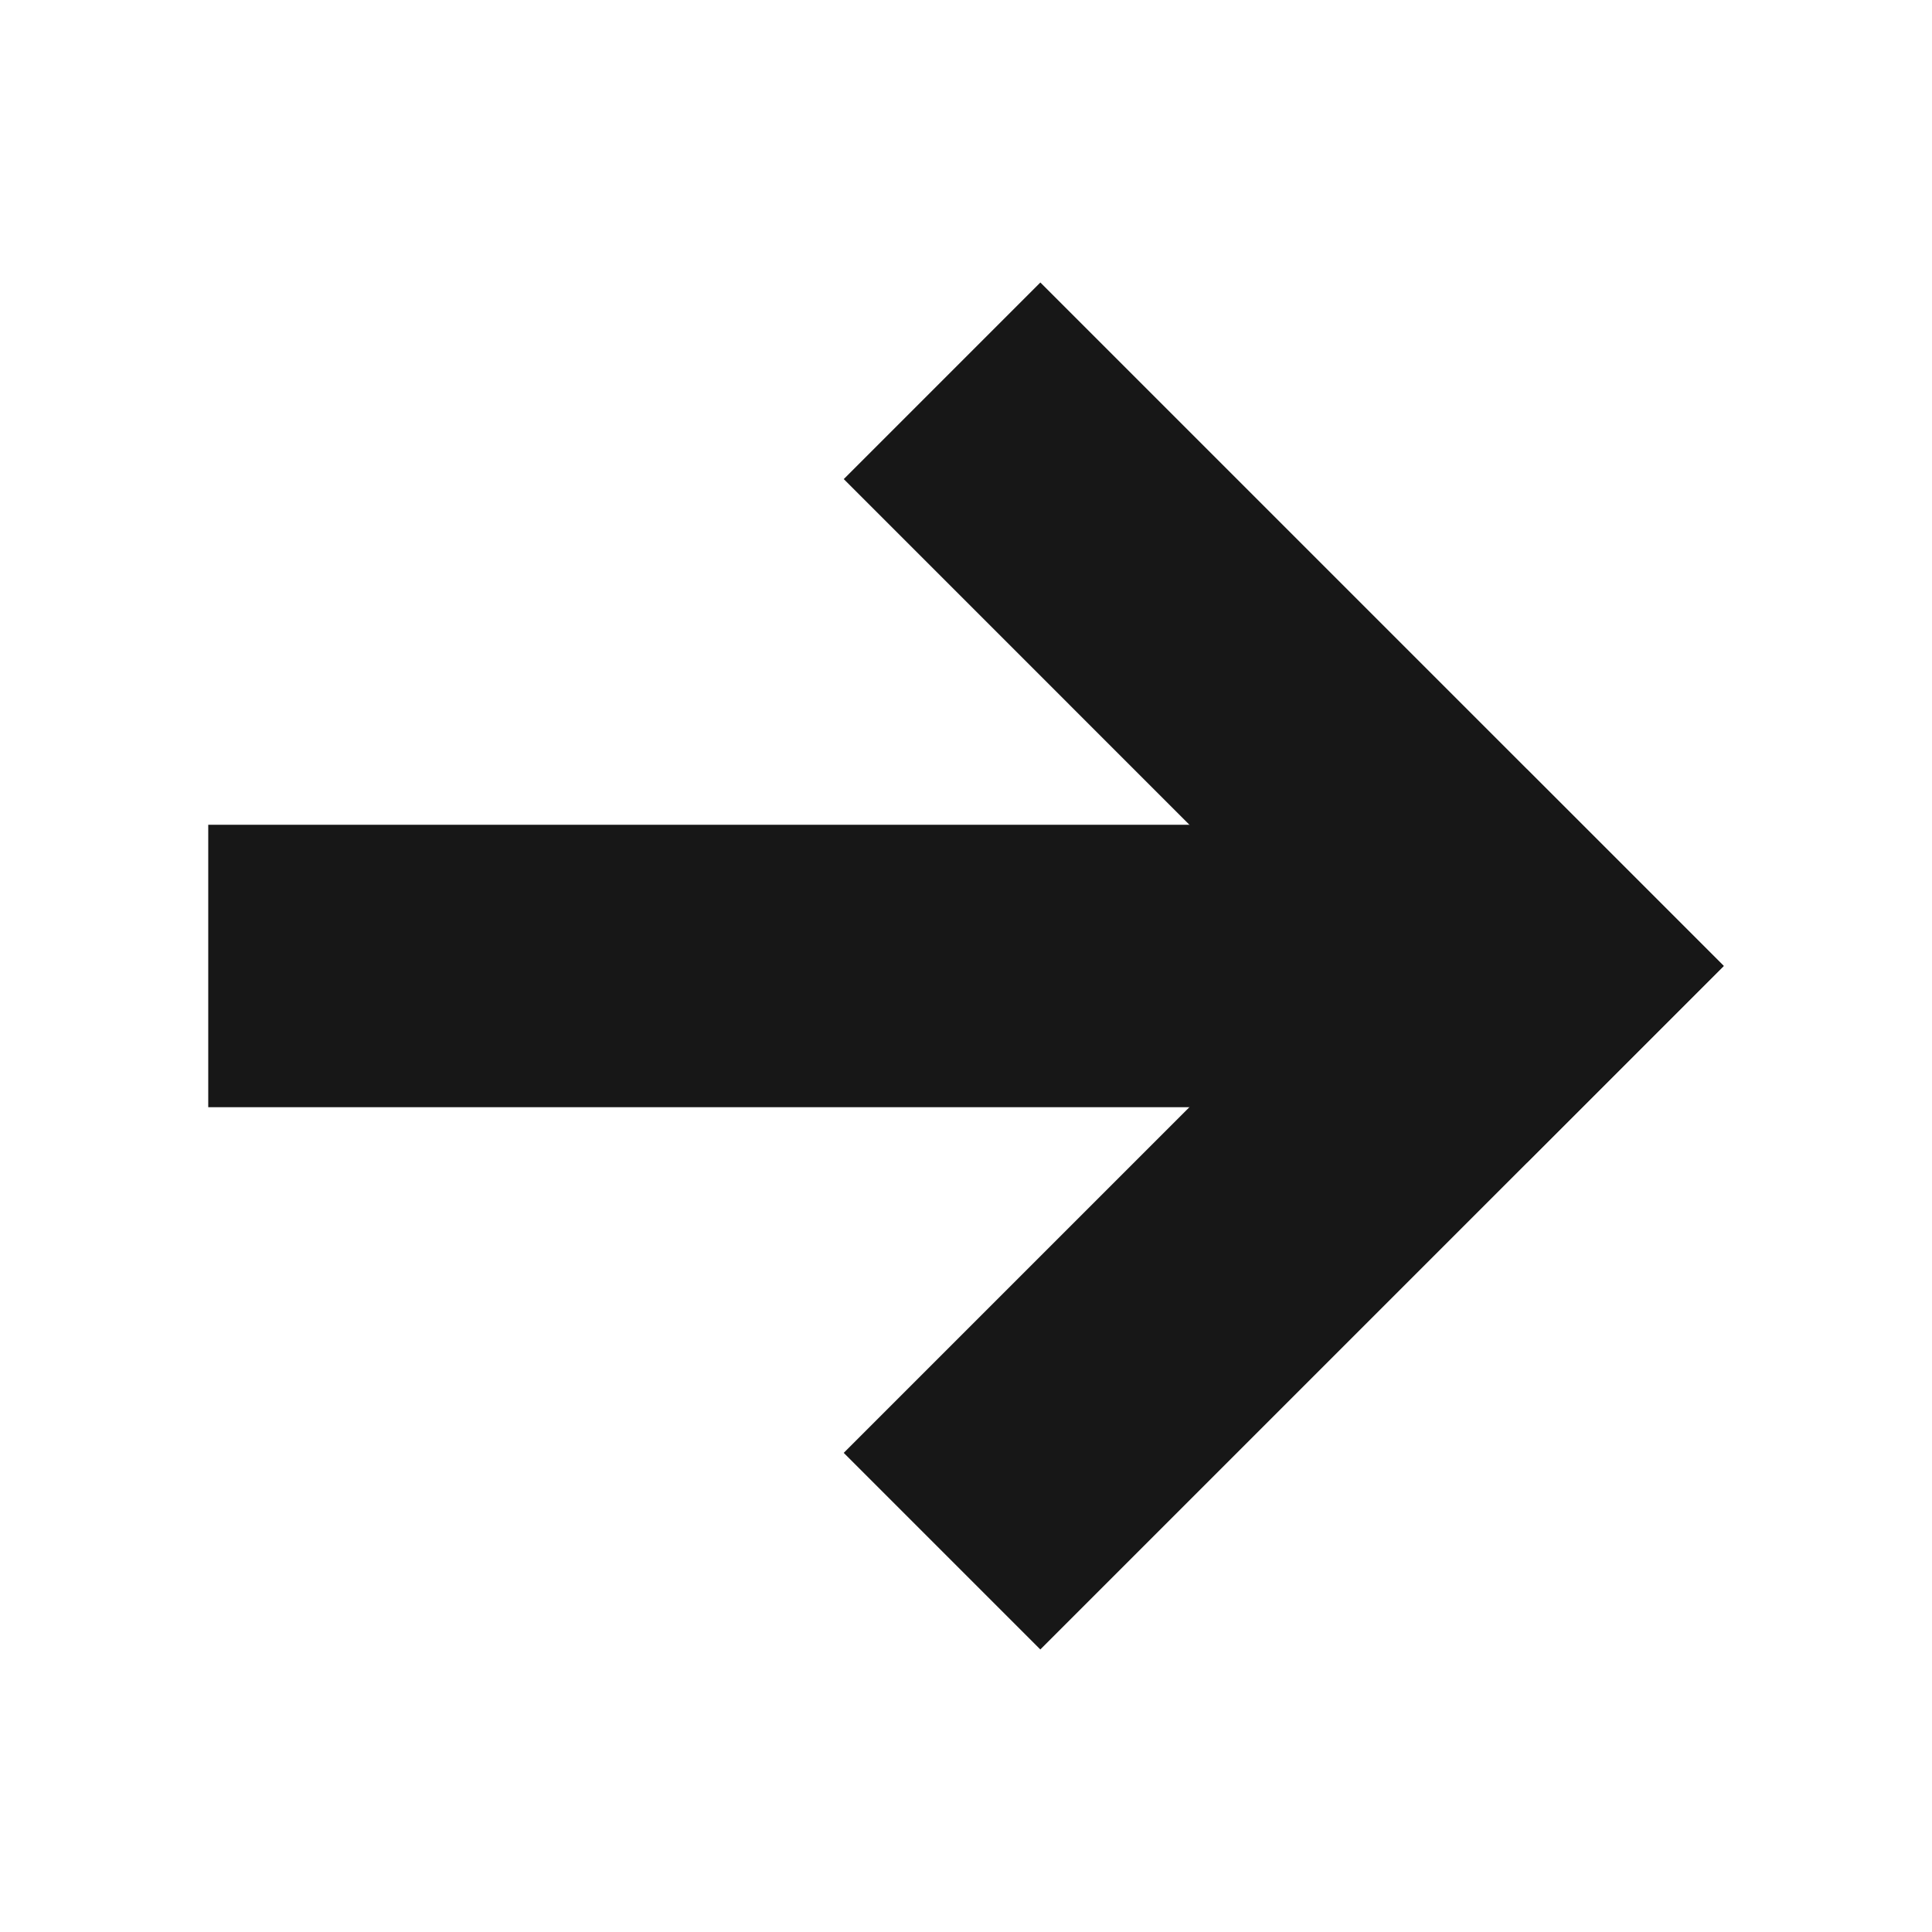
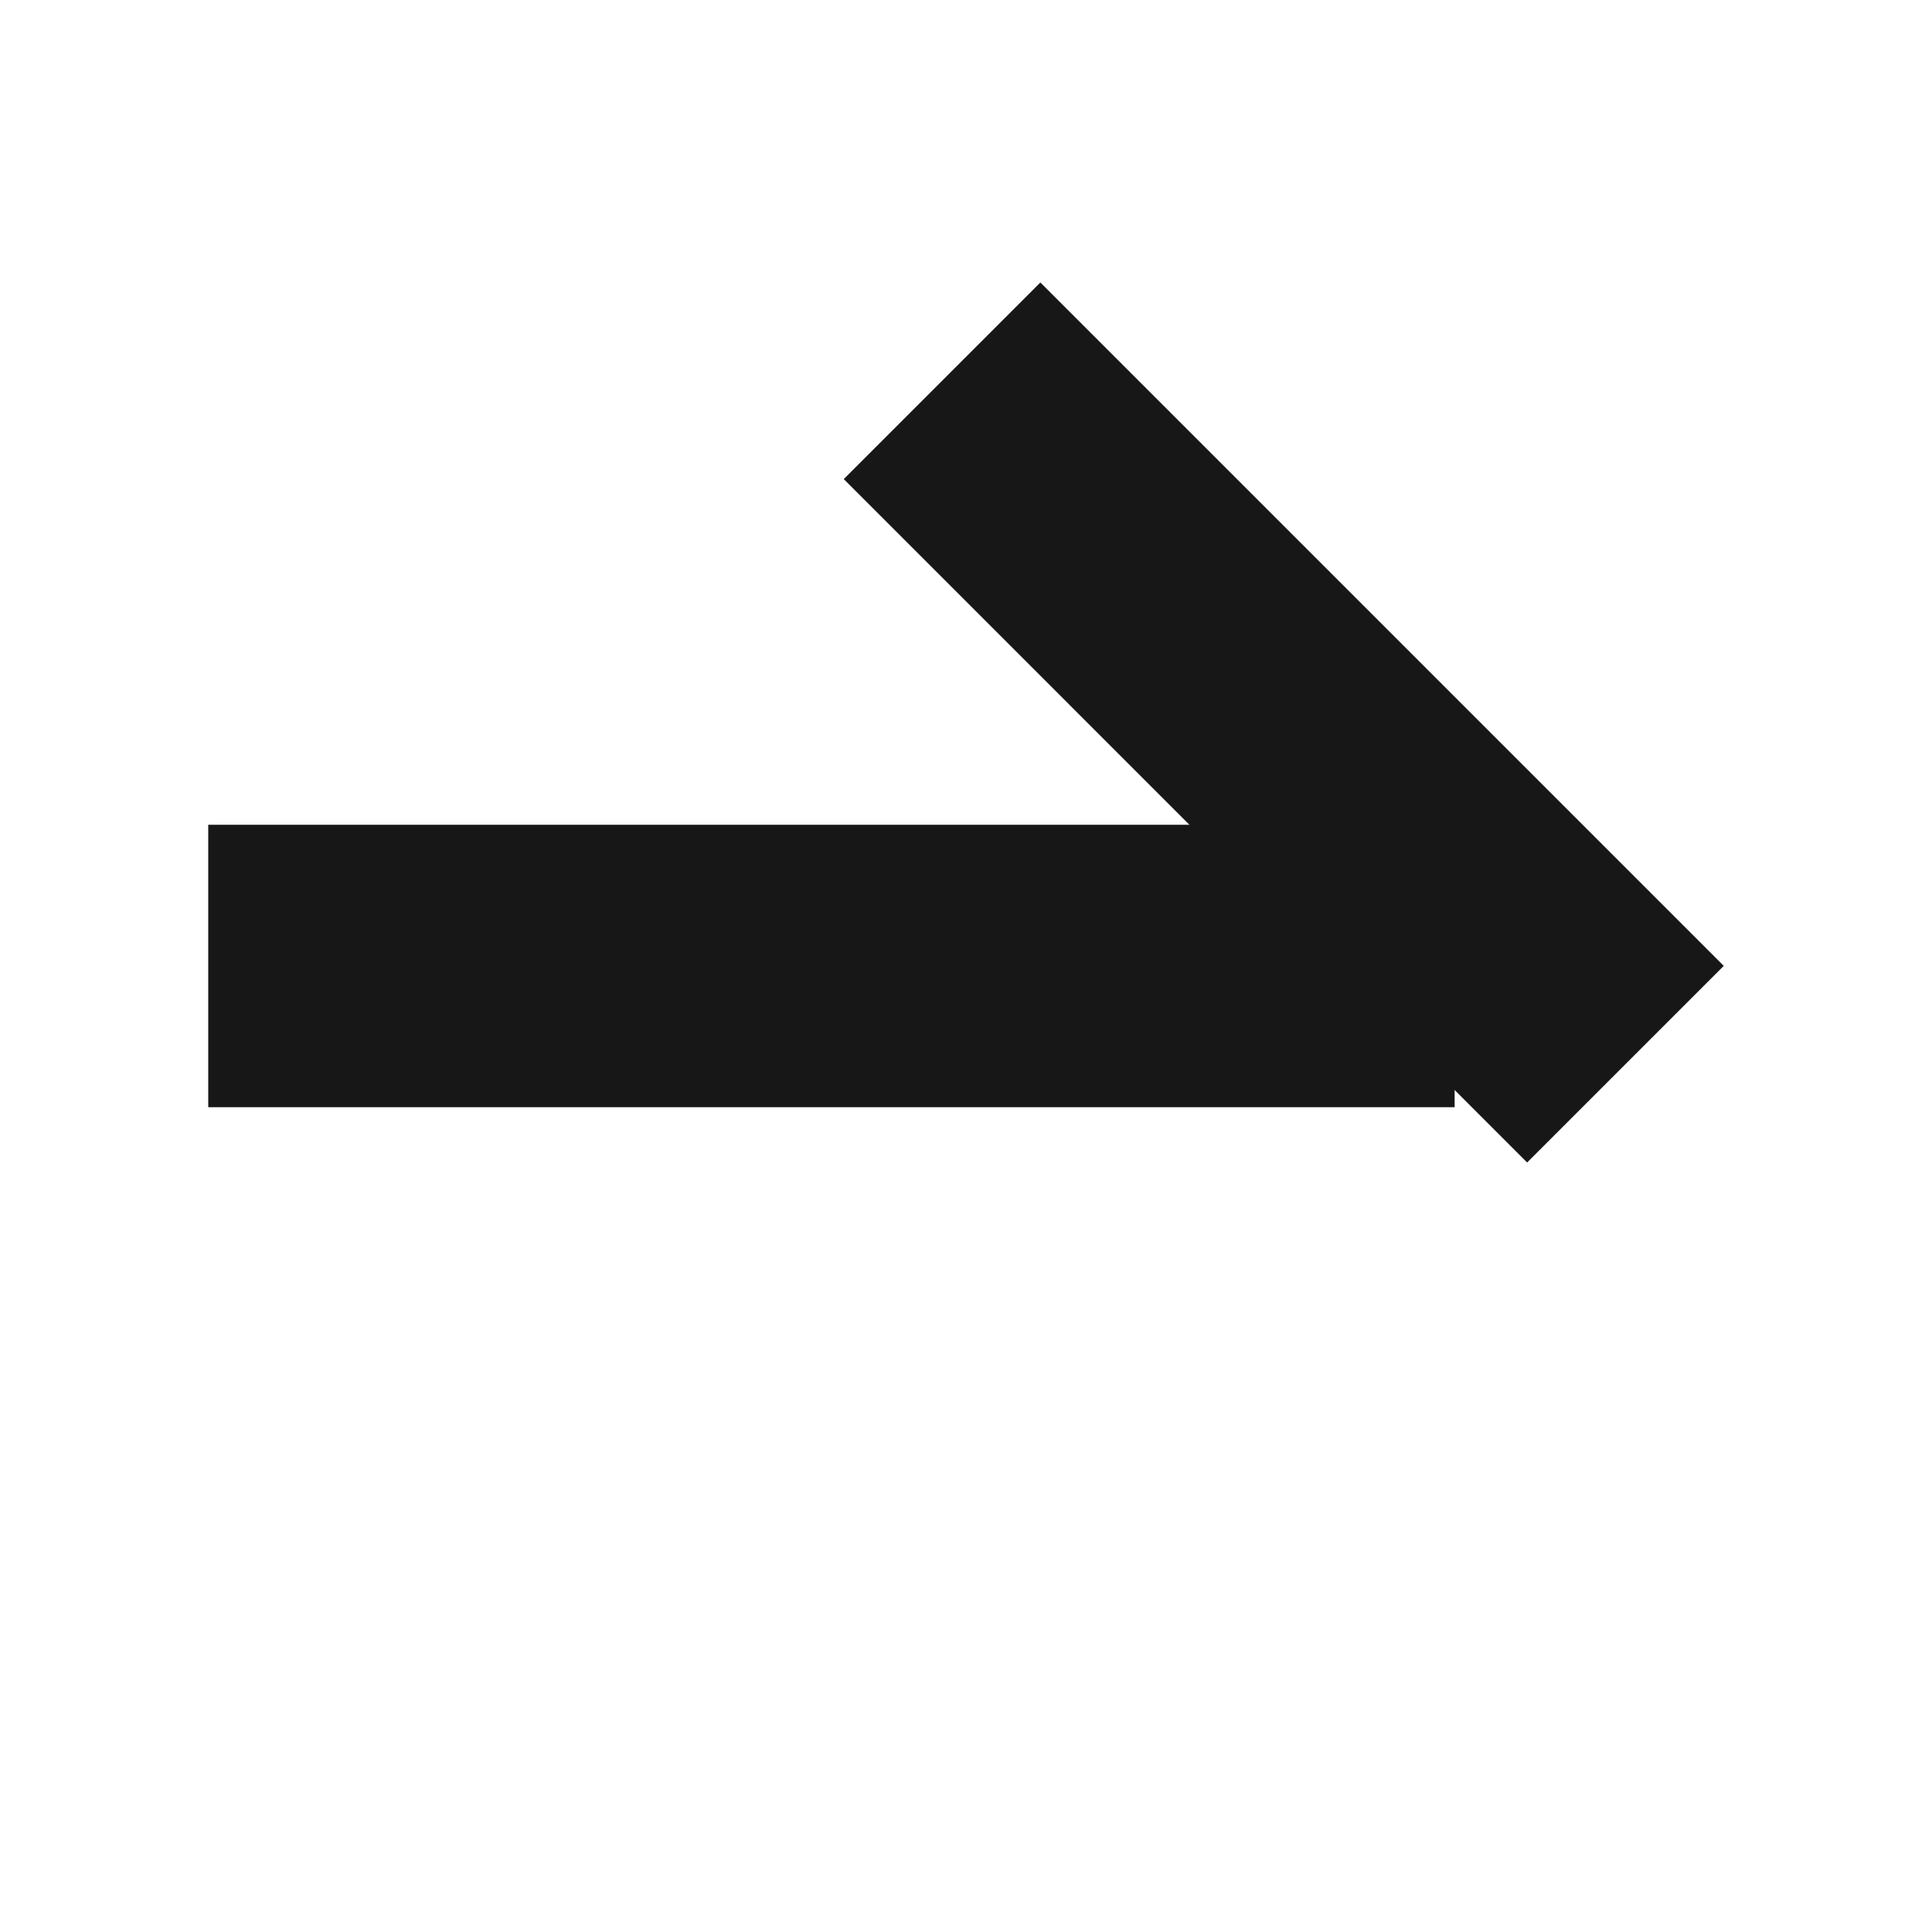
<svg xmlns="http://www.w3.org/2000/svg" width="80" height="80" viewBox="0 0 80 80" fill="none">
  <path d="M60.233 34.152H8.623V45.847H60.233V34.152Z" fill="#171717" />
  <path d="M71.377 39.995L43.079 11.697L34.938 19.838L63.235 48.136L71.377 39.995Z" fill="#171717" />
-   <path d="M63.234 31.863L34.937 60.16L43.078 68.301L71.375 40.004L63.234 31.863Z" fill="#171717" />
</svg>